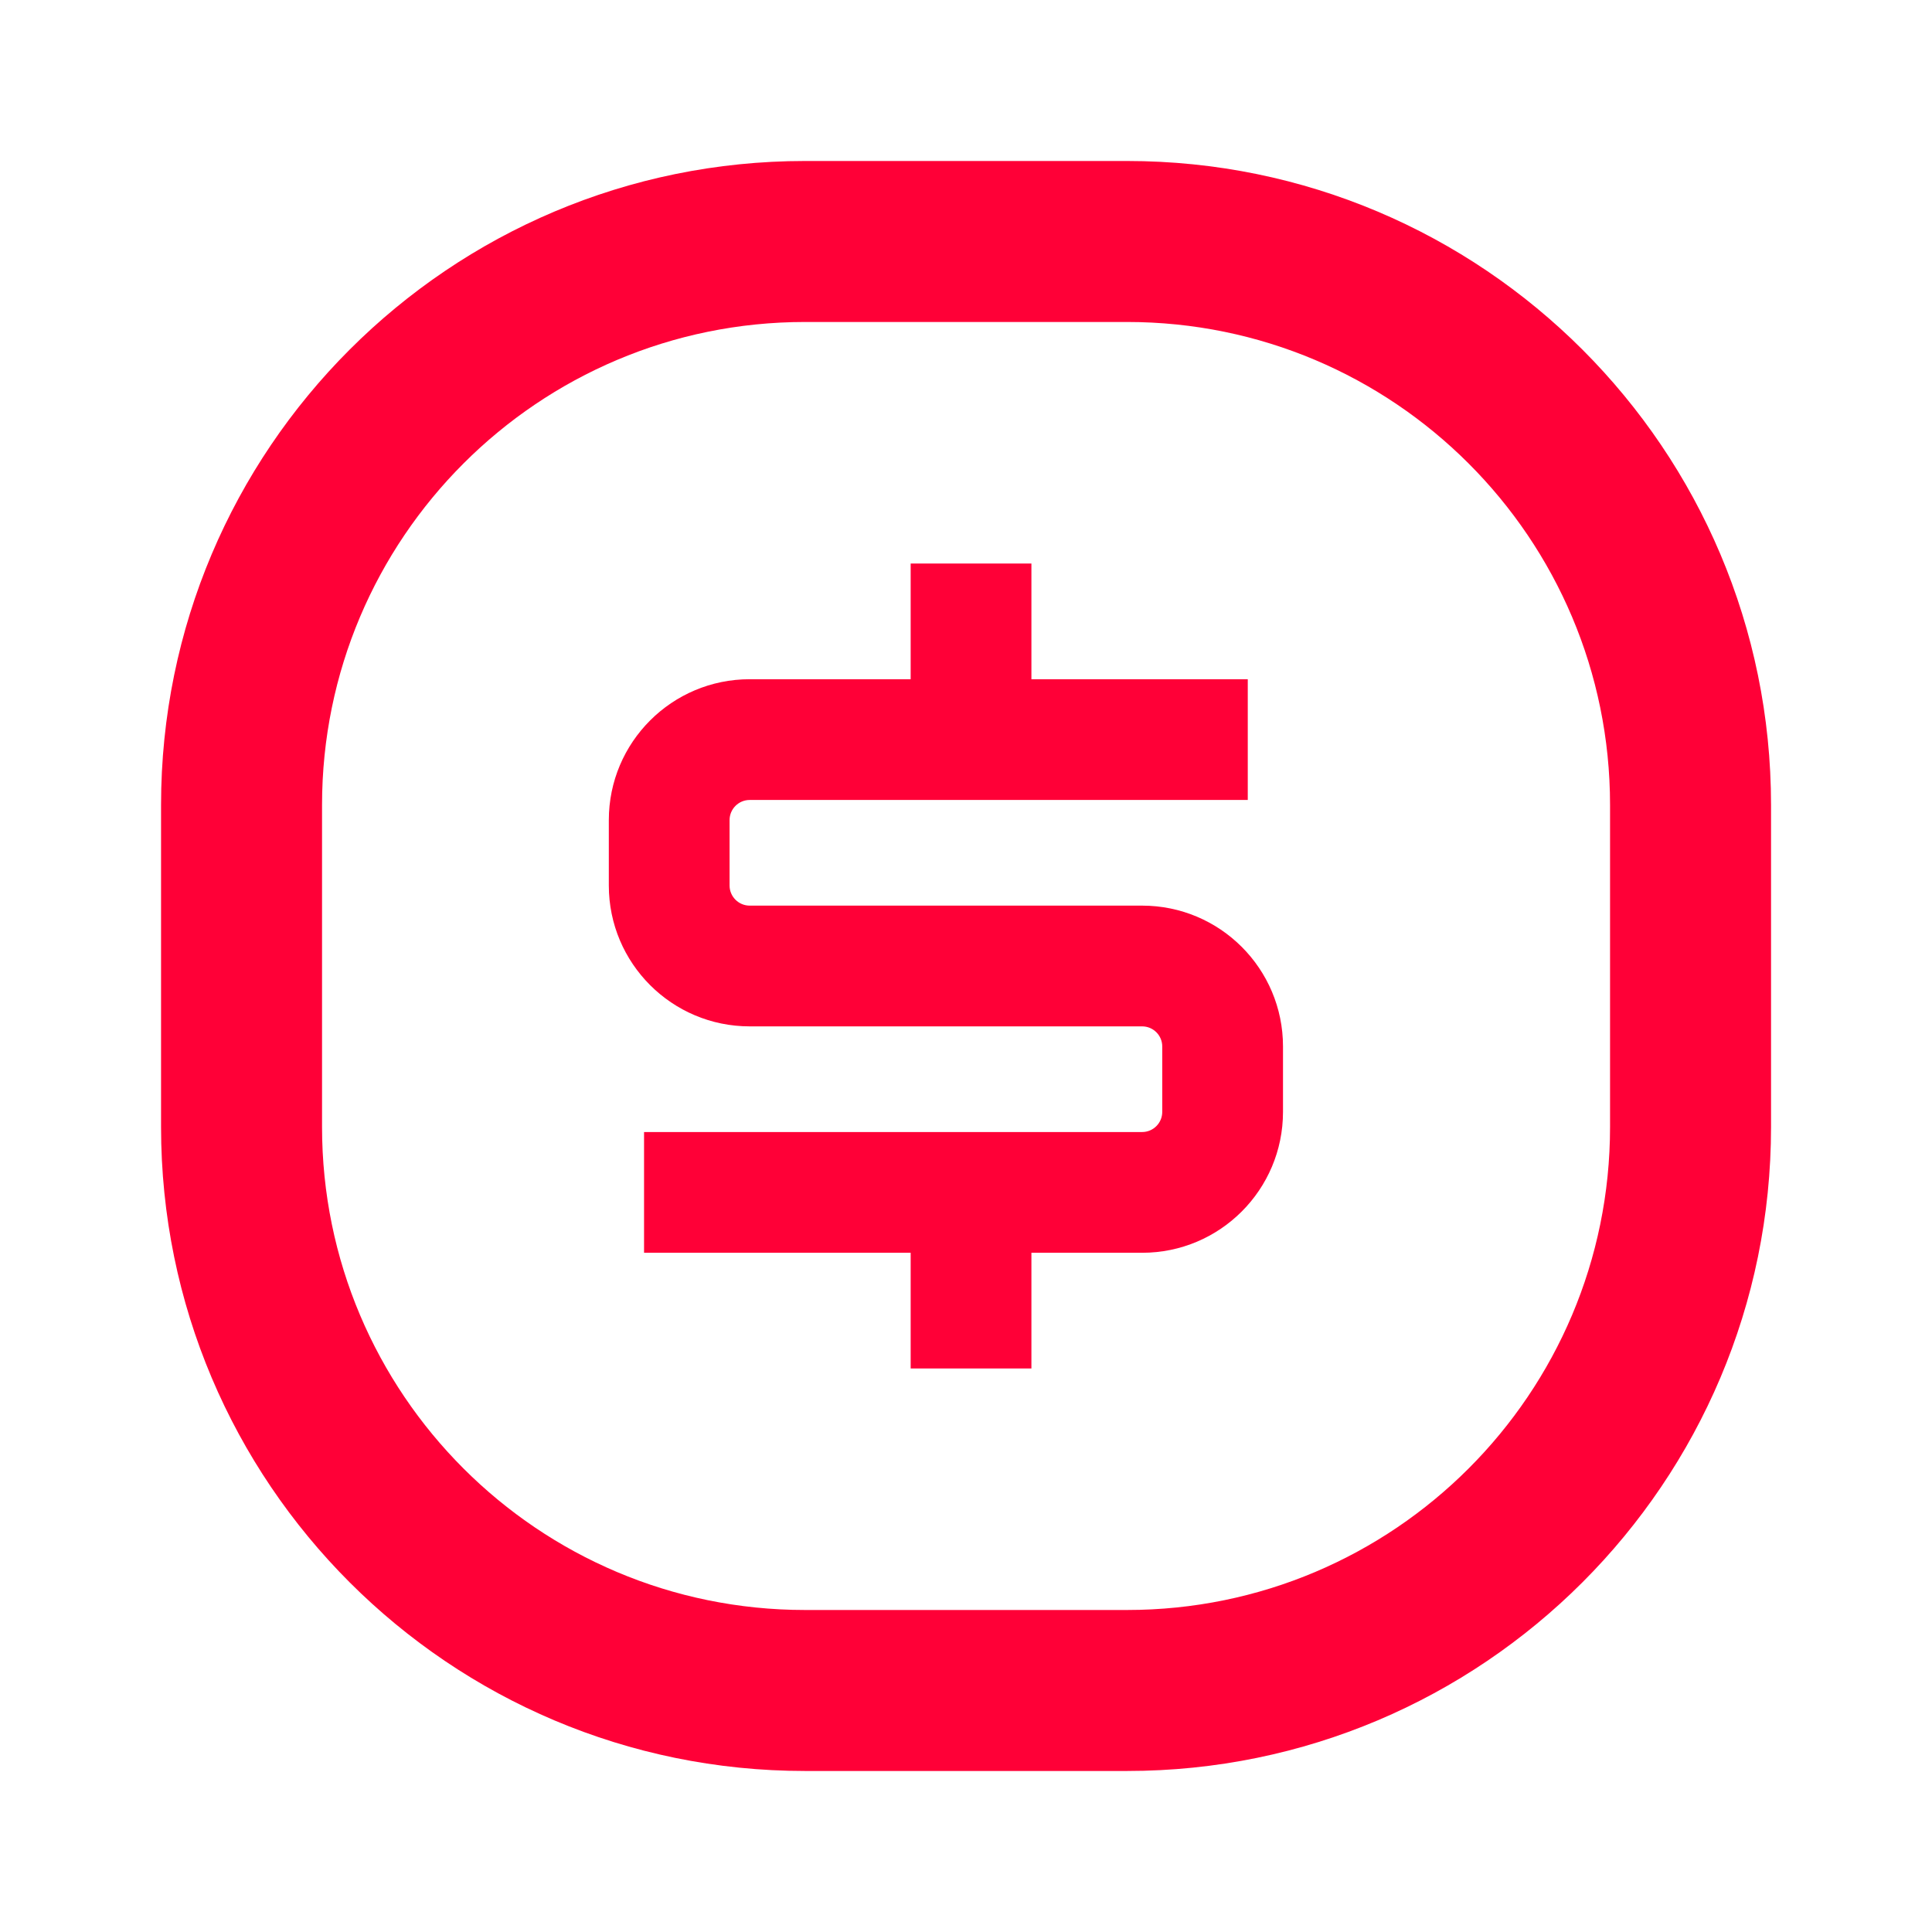
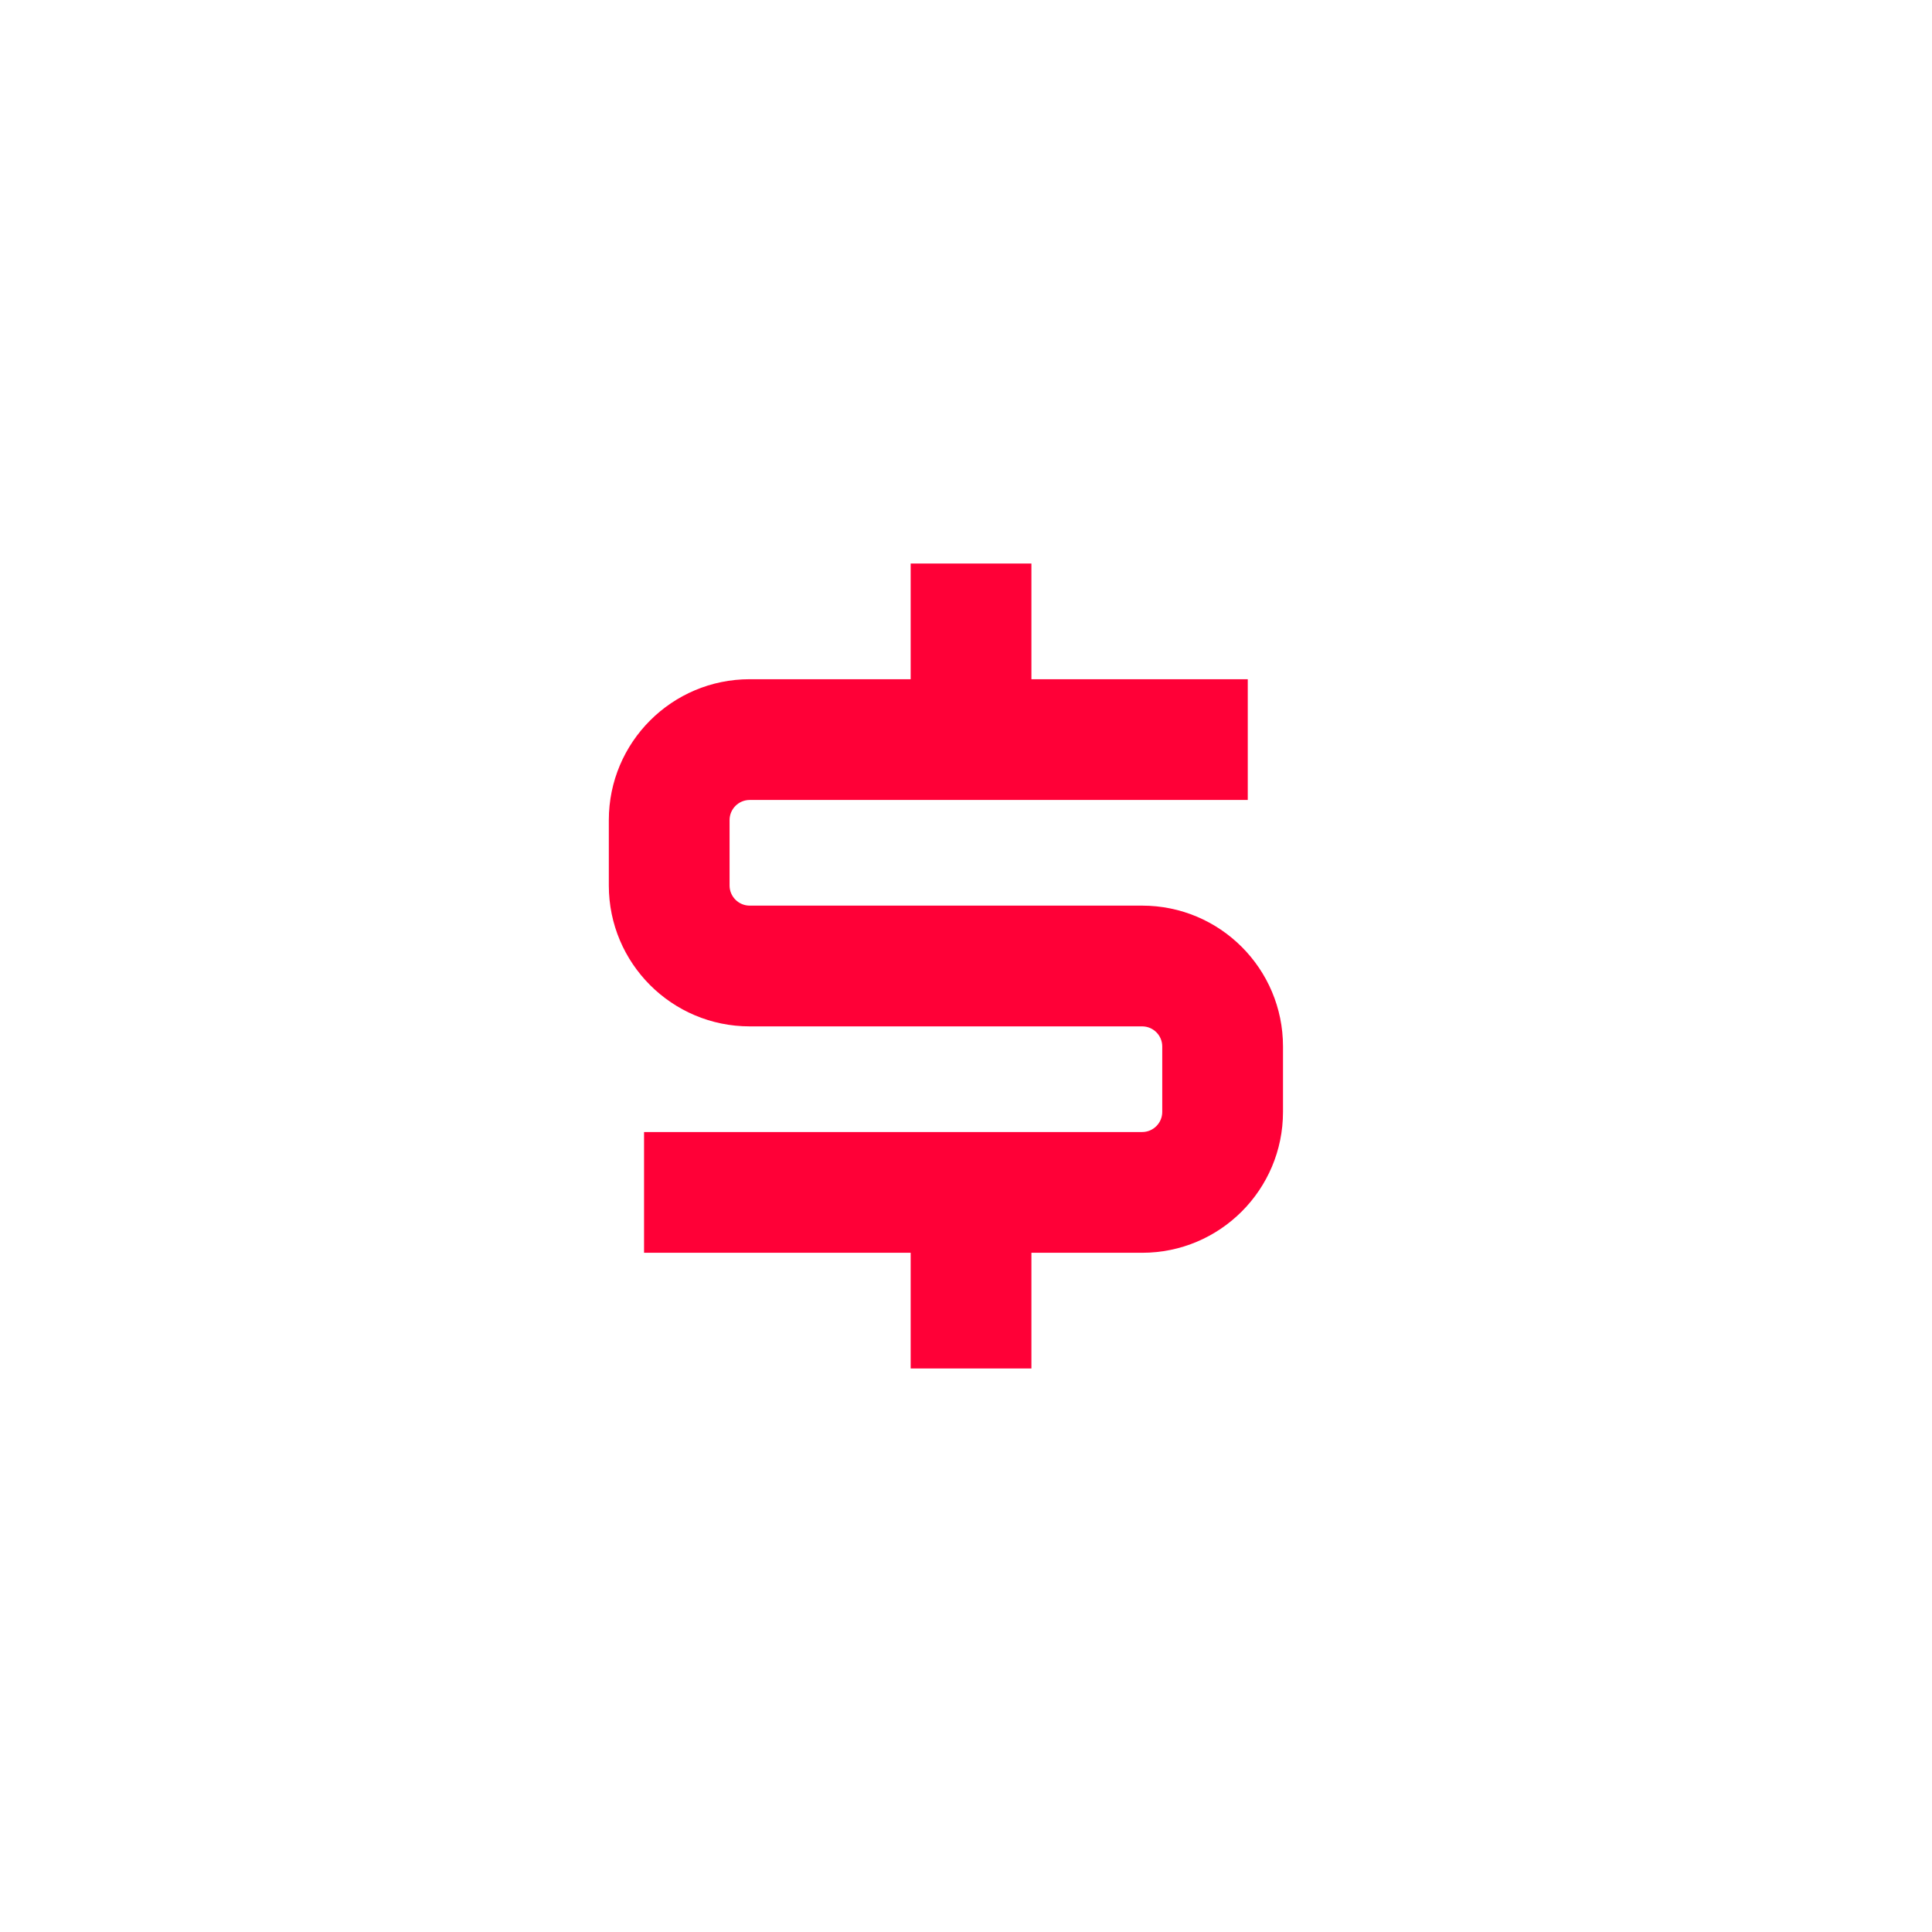
<svg xmlns="http://www.w3.org/2000/svg" width="64" height="64" viewBox="0 0 64 64" fill="none">
  <path d="M34.167 22.5H41.334V26.5H24.835C24.467 26.5 24.168 26.799 24.168 27.167V29.333C24.168 29.701 24.467 30 24.835 30H37.834C40.412 30 42.501 32.089 42.501 34.666V36.833C42.501 39.41 40.412 41.5 37.834 41.5H34.167V45.333H30.167V41.5H21.335V37.5H37.834C38.203 37.5 38.501 37.201 38.501 36.833V34.666C38.501 34.298 38.203 34 37.834 34H24.835C22.258 34 20.168 31.91 20.168 29.333V27.167C20.168 24.589 22.258 22.5 24.835 22.5H30.167V18.667H34.167V22.5Z" fill="#FF0037" />
-   <path fill-rule="evenodd" clip-rule="evenodd" d="M5.335 26.666C5.335 14.884 14.886 5.333 26.668 5.333H37.335C49.117 5.333 58.668 14.884 58.668 26.666V37.333C58.668 49.115 49.117 58.666 37.335 58.666H26.668C14.886 58.666 5.335 49.115 5.335 37.333V26.666ZM26.668 10.666H37.335C46.172 10.666 53.335 17.83 53.335 26.666V37.333C53.335 46.17 46.172 53.333 37.335 53.333H26.668C17.832 53.333 10.668 46.17 10.668 37.333V26.666C10.668 17.83 17.832 10.666 26.668 10.666Z" fill="#FF0037" />
</svg>